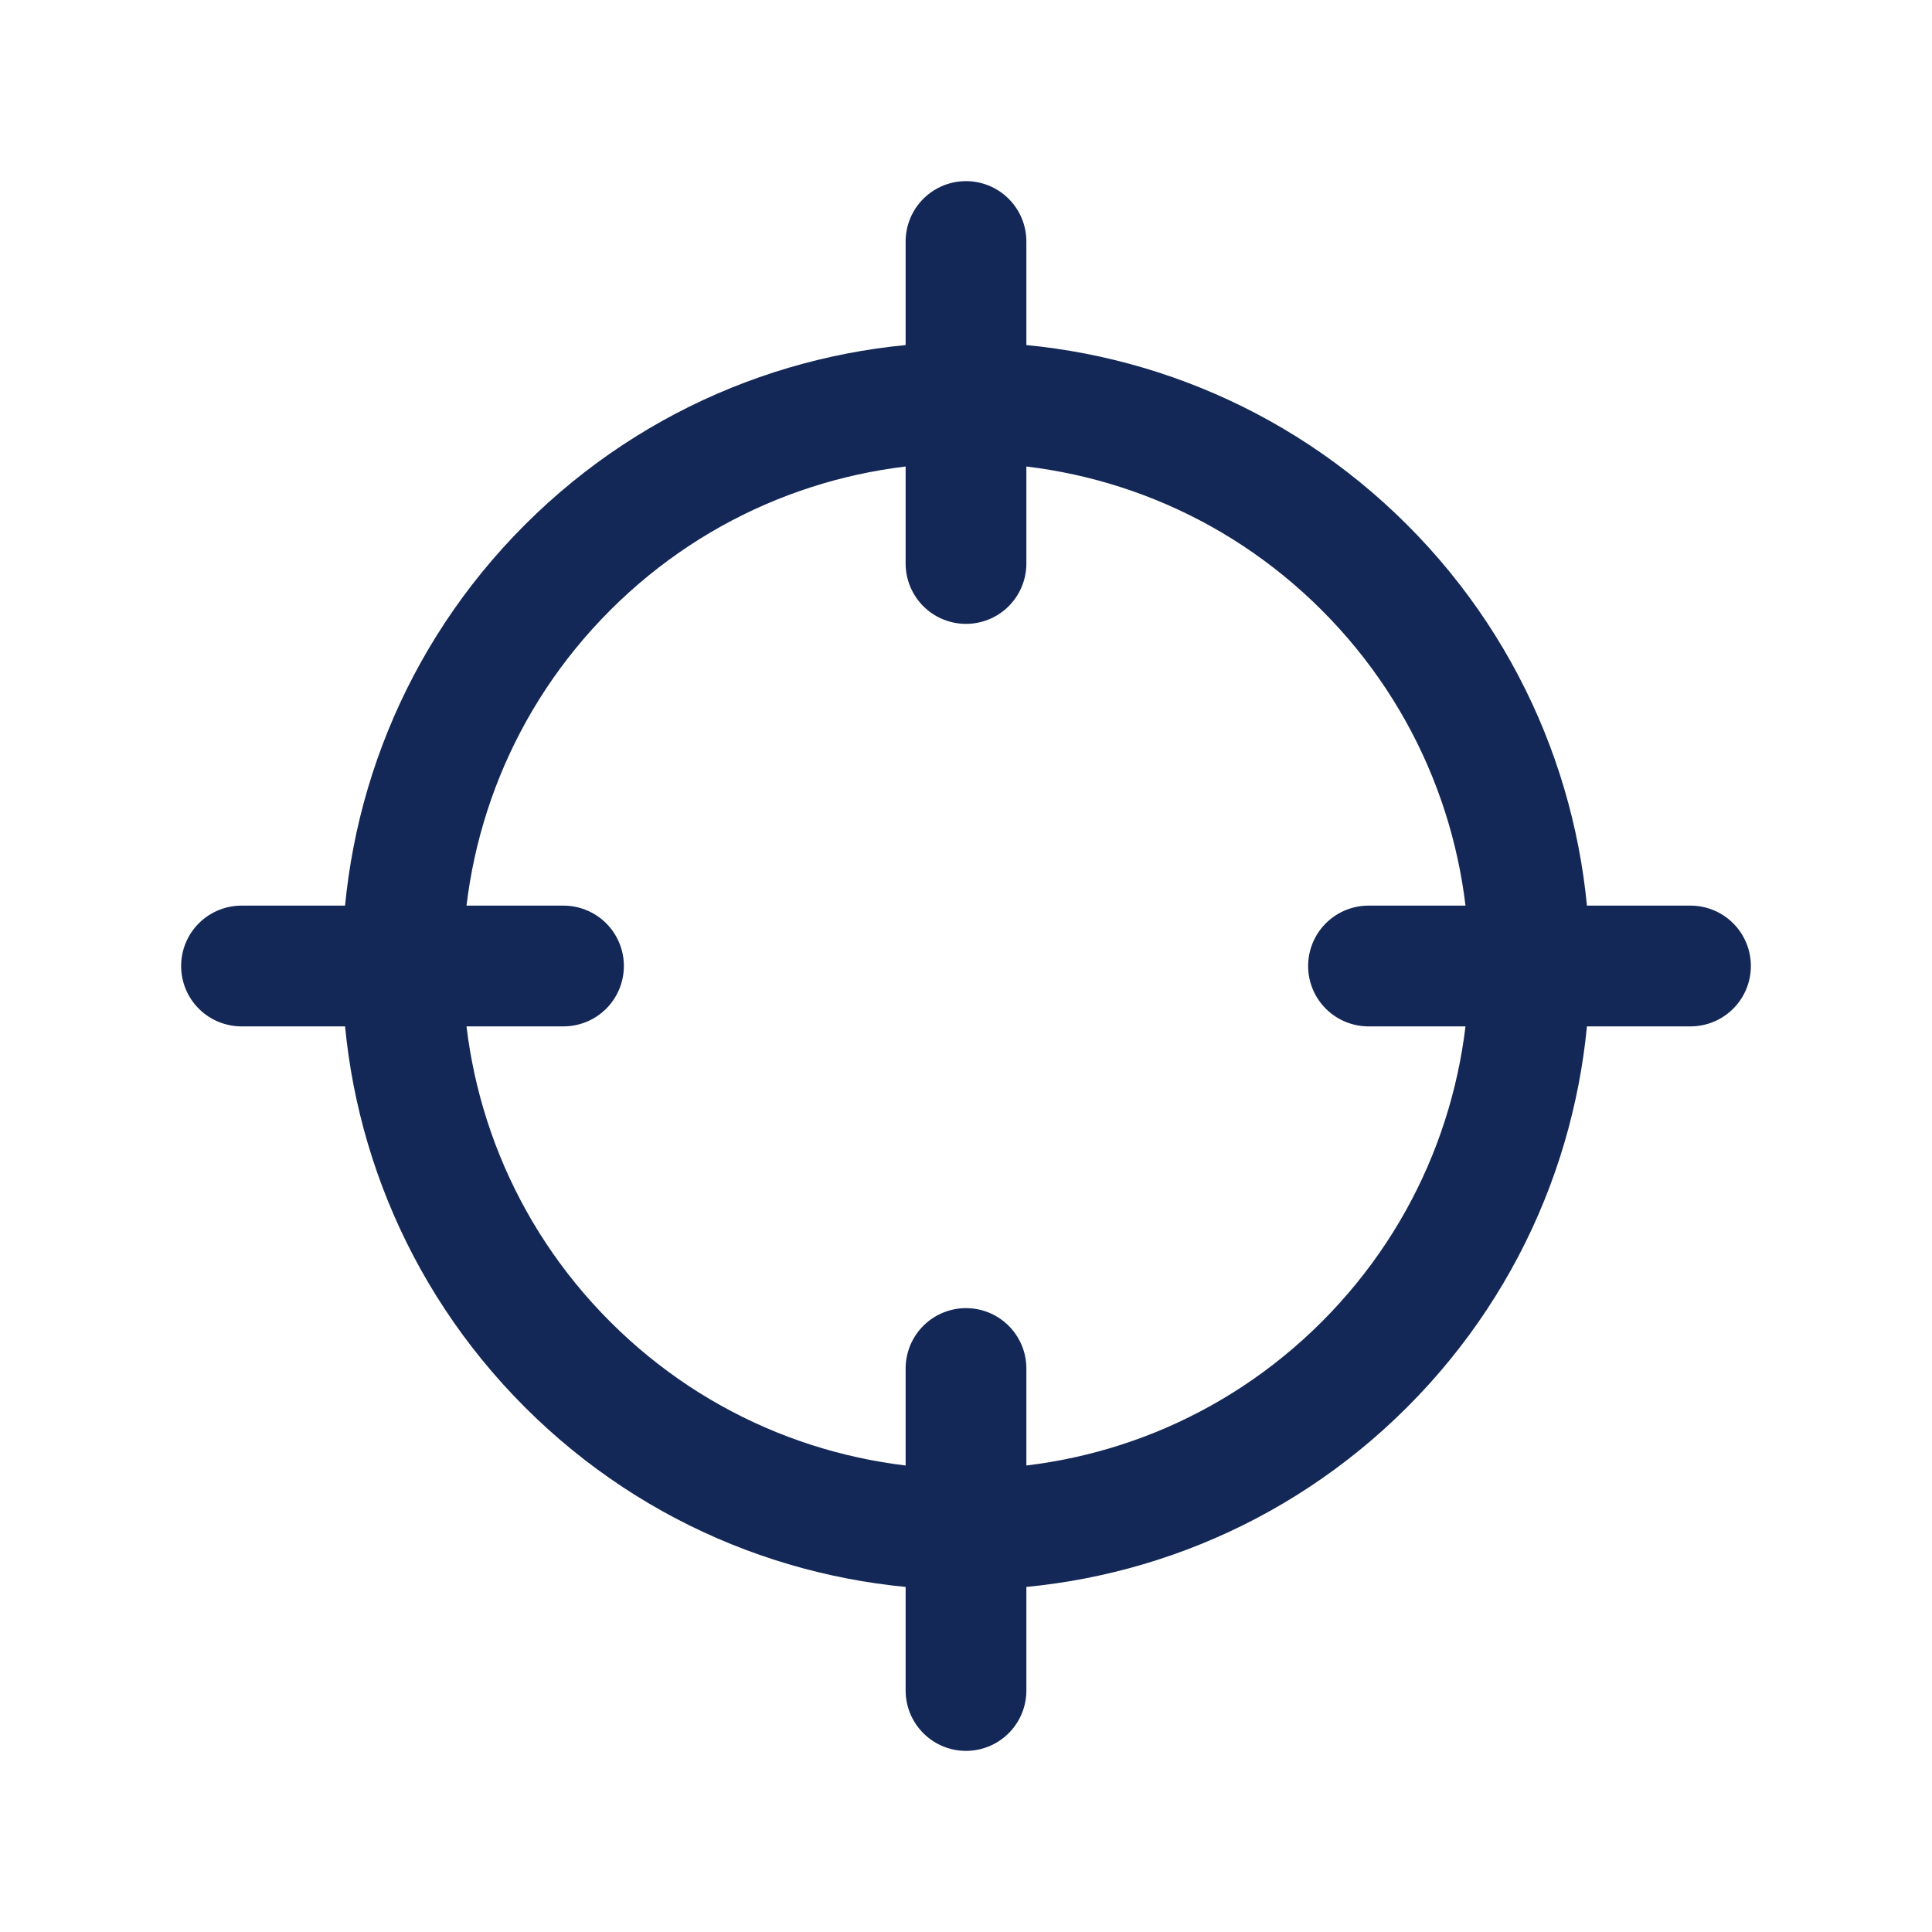
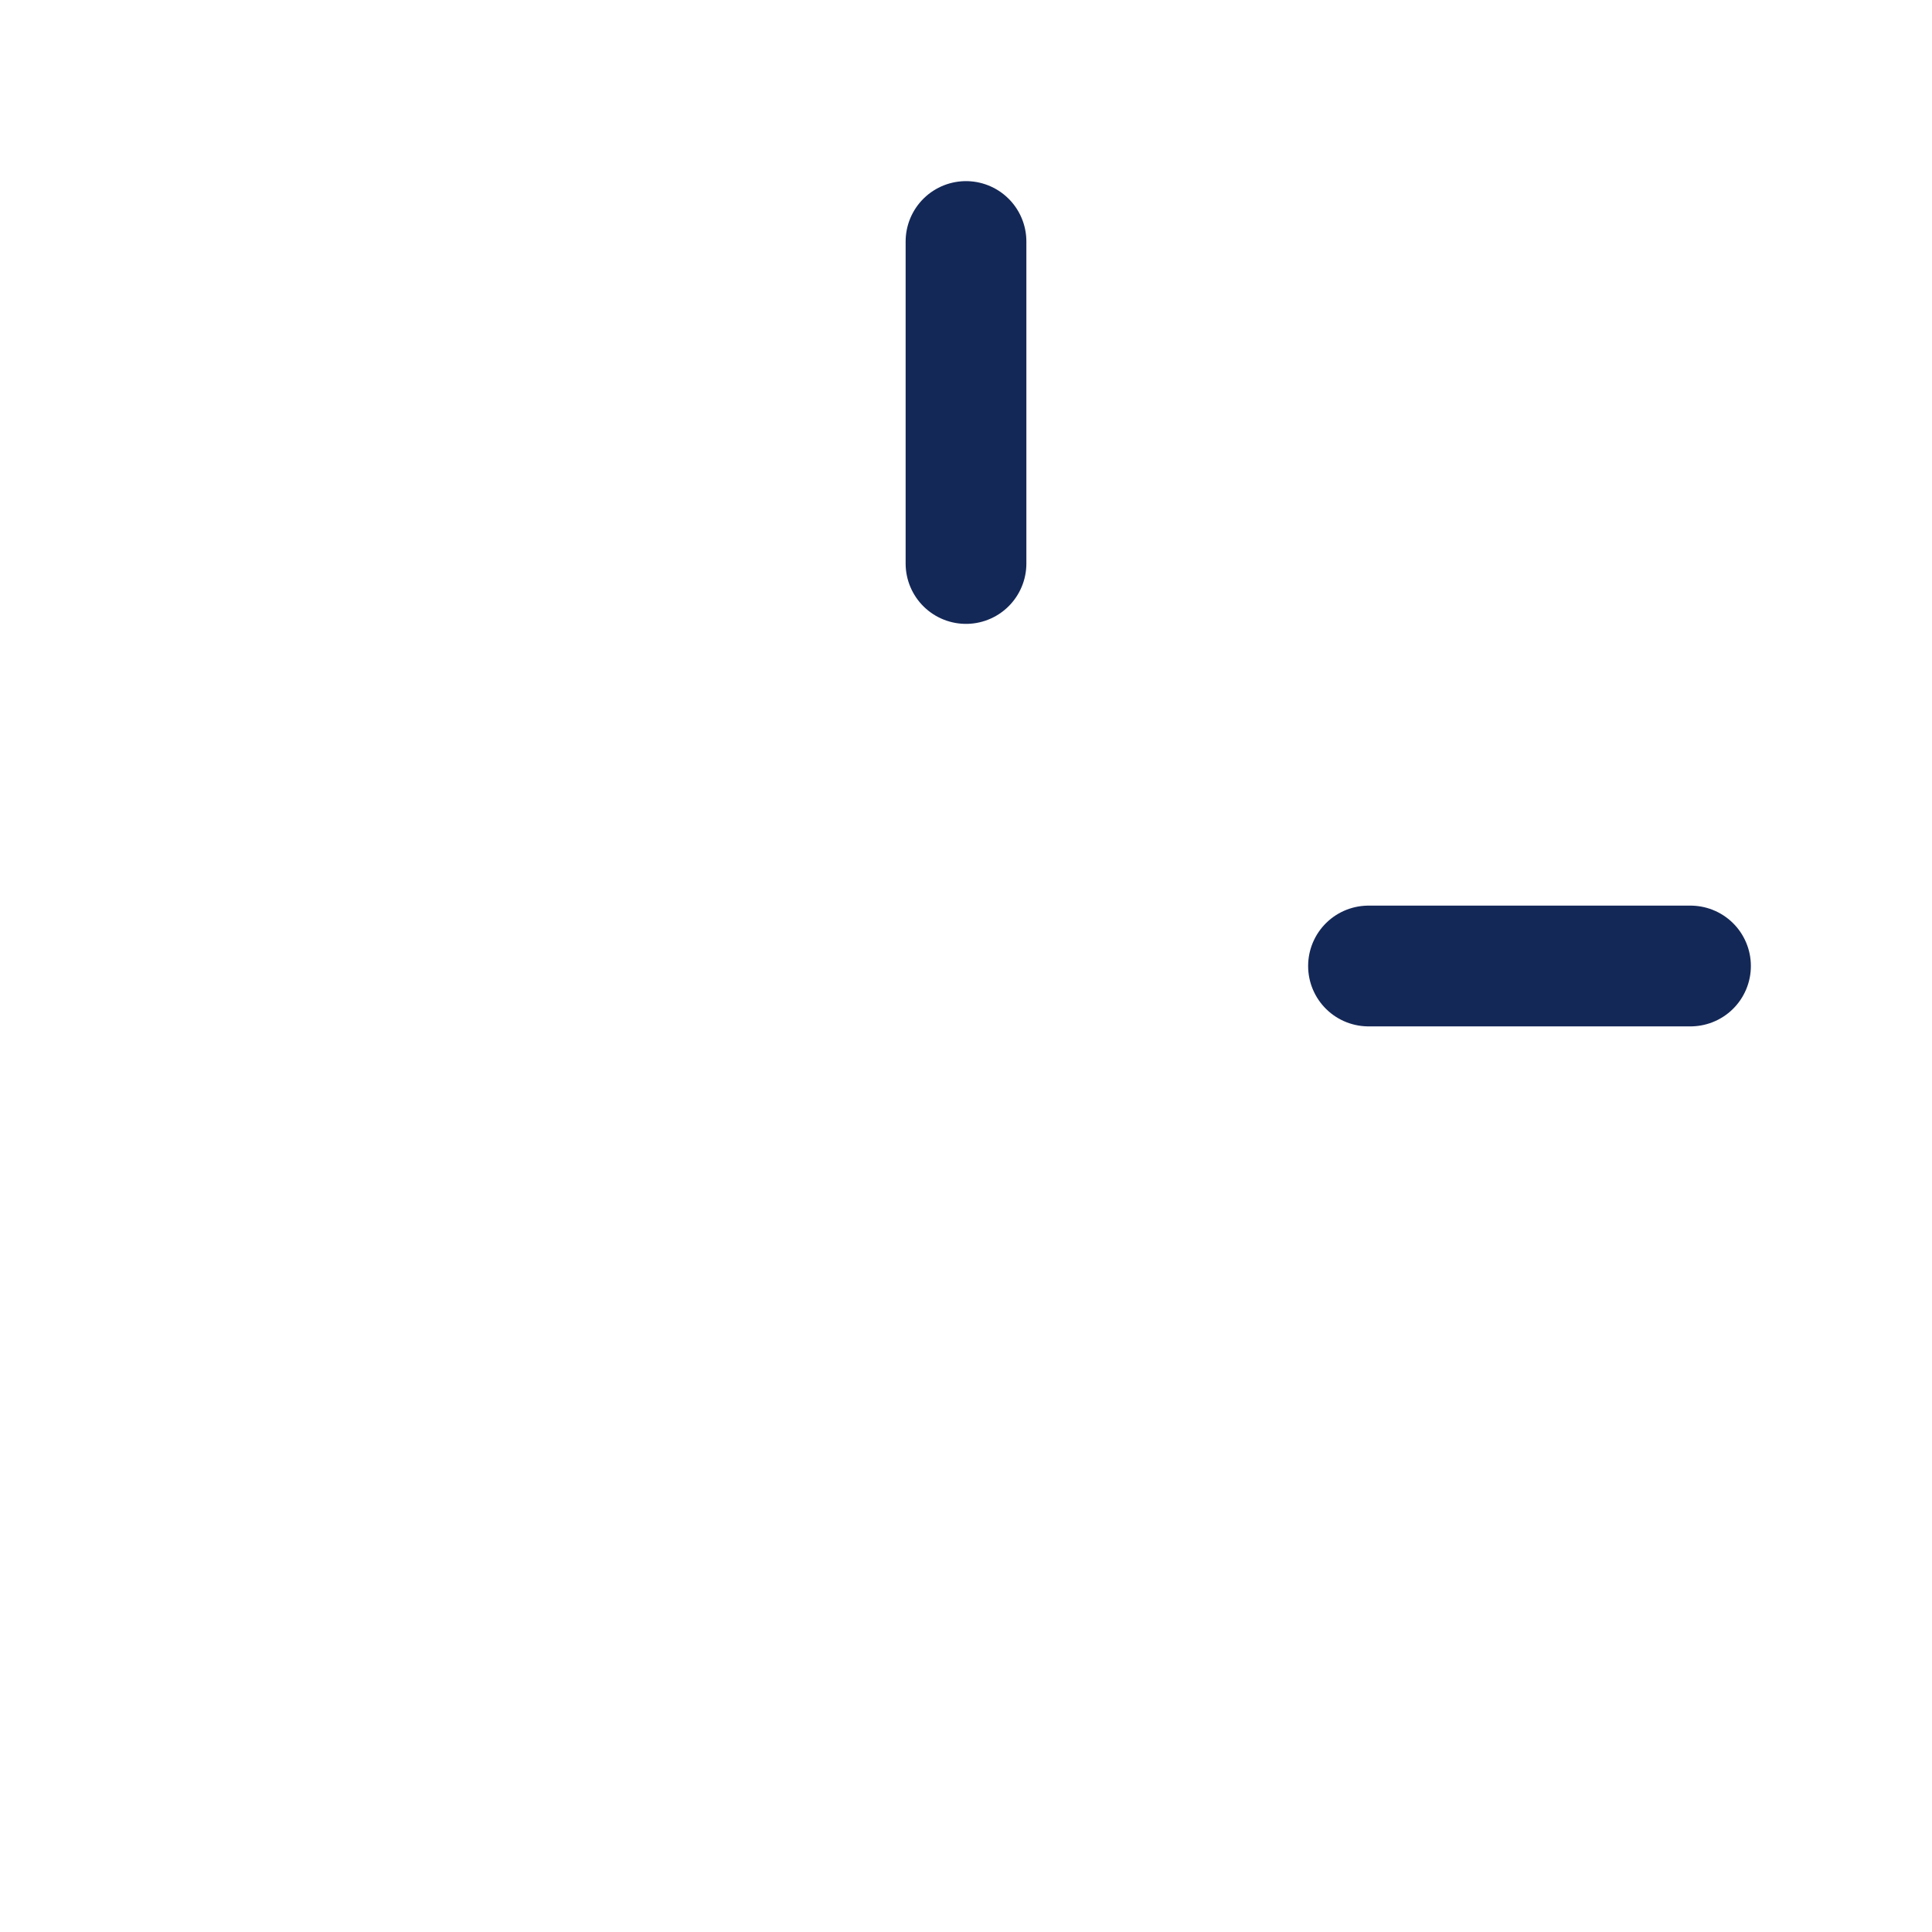
<svg xmlns="http://www.w3.org/2000/svg" width="24" height="24" viewBox="0 0 24 24" fill="none">
  <g clip-path="url(#clip0_4433_4234)">
-     <path d="M16.95 7.05C19.683 9.784 19.683 14.216 16.95 16.95C14.216 19.683 9.784 19.683 7.05 16.95C4.317 14.216 4.317 9.784 7.05 7.05C9.784 4.317 14.216 4.317 16.95 7.05Z" stroke="#142857" stroke-width="1.5" stroke-linecap="round" stroke-linejoin="round" />
-     <path d="M12 21V17" stroke="#142857" stroke-width="1.5" stroke-linecap="round" stroke-linejoin="round" />
    <path d="M12 3V7" stroke="#142857" stroke-width="1.5" stroke-linecap="round" stroke-linejoin="round" />
-     <path d="M7 12H3" stroke="#142857" stroke-width="1.5" stroke-linecap="round" stroke-linejoin="round" />
    <path d="M21 12H17" stroke="#142857" stroke-width="1.5" stroke-linecap="round" stroke-linejoin="round" />
  </g>
  <defs>
    <clipPath id="clip0_4433_4234">
      <rect width="24" height="24" fill="white" />
    </clipPath>
  </defs>
</svg>